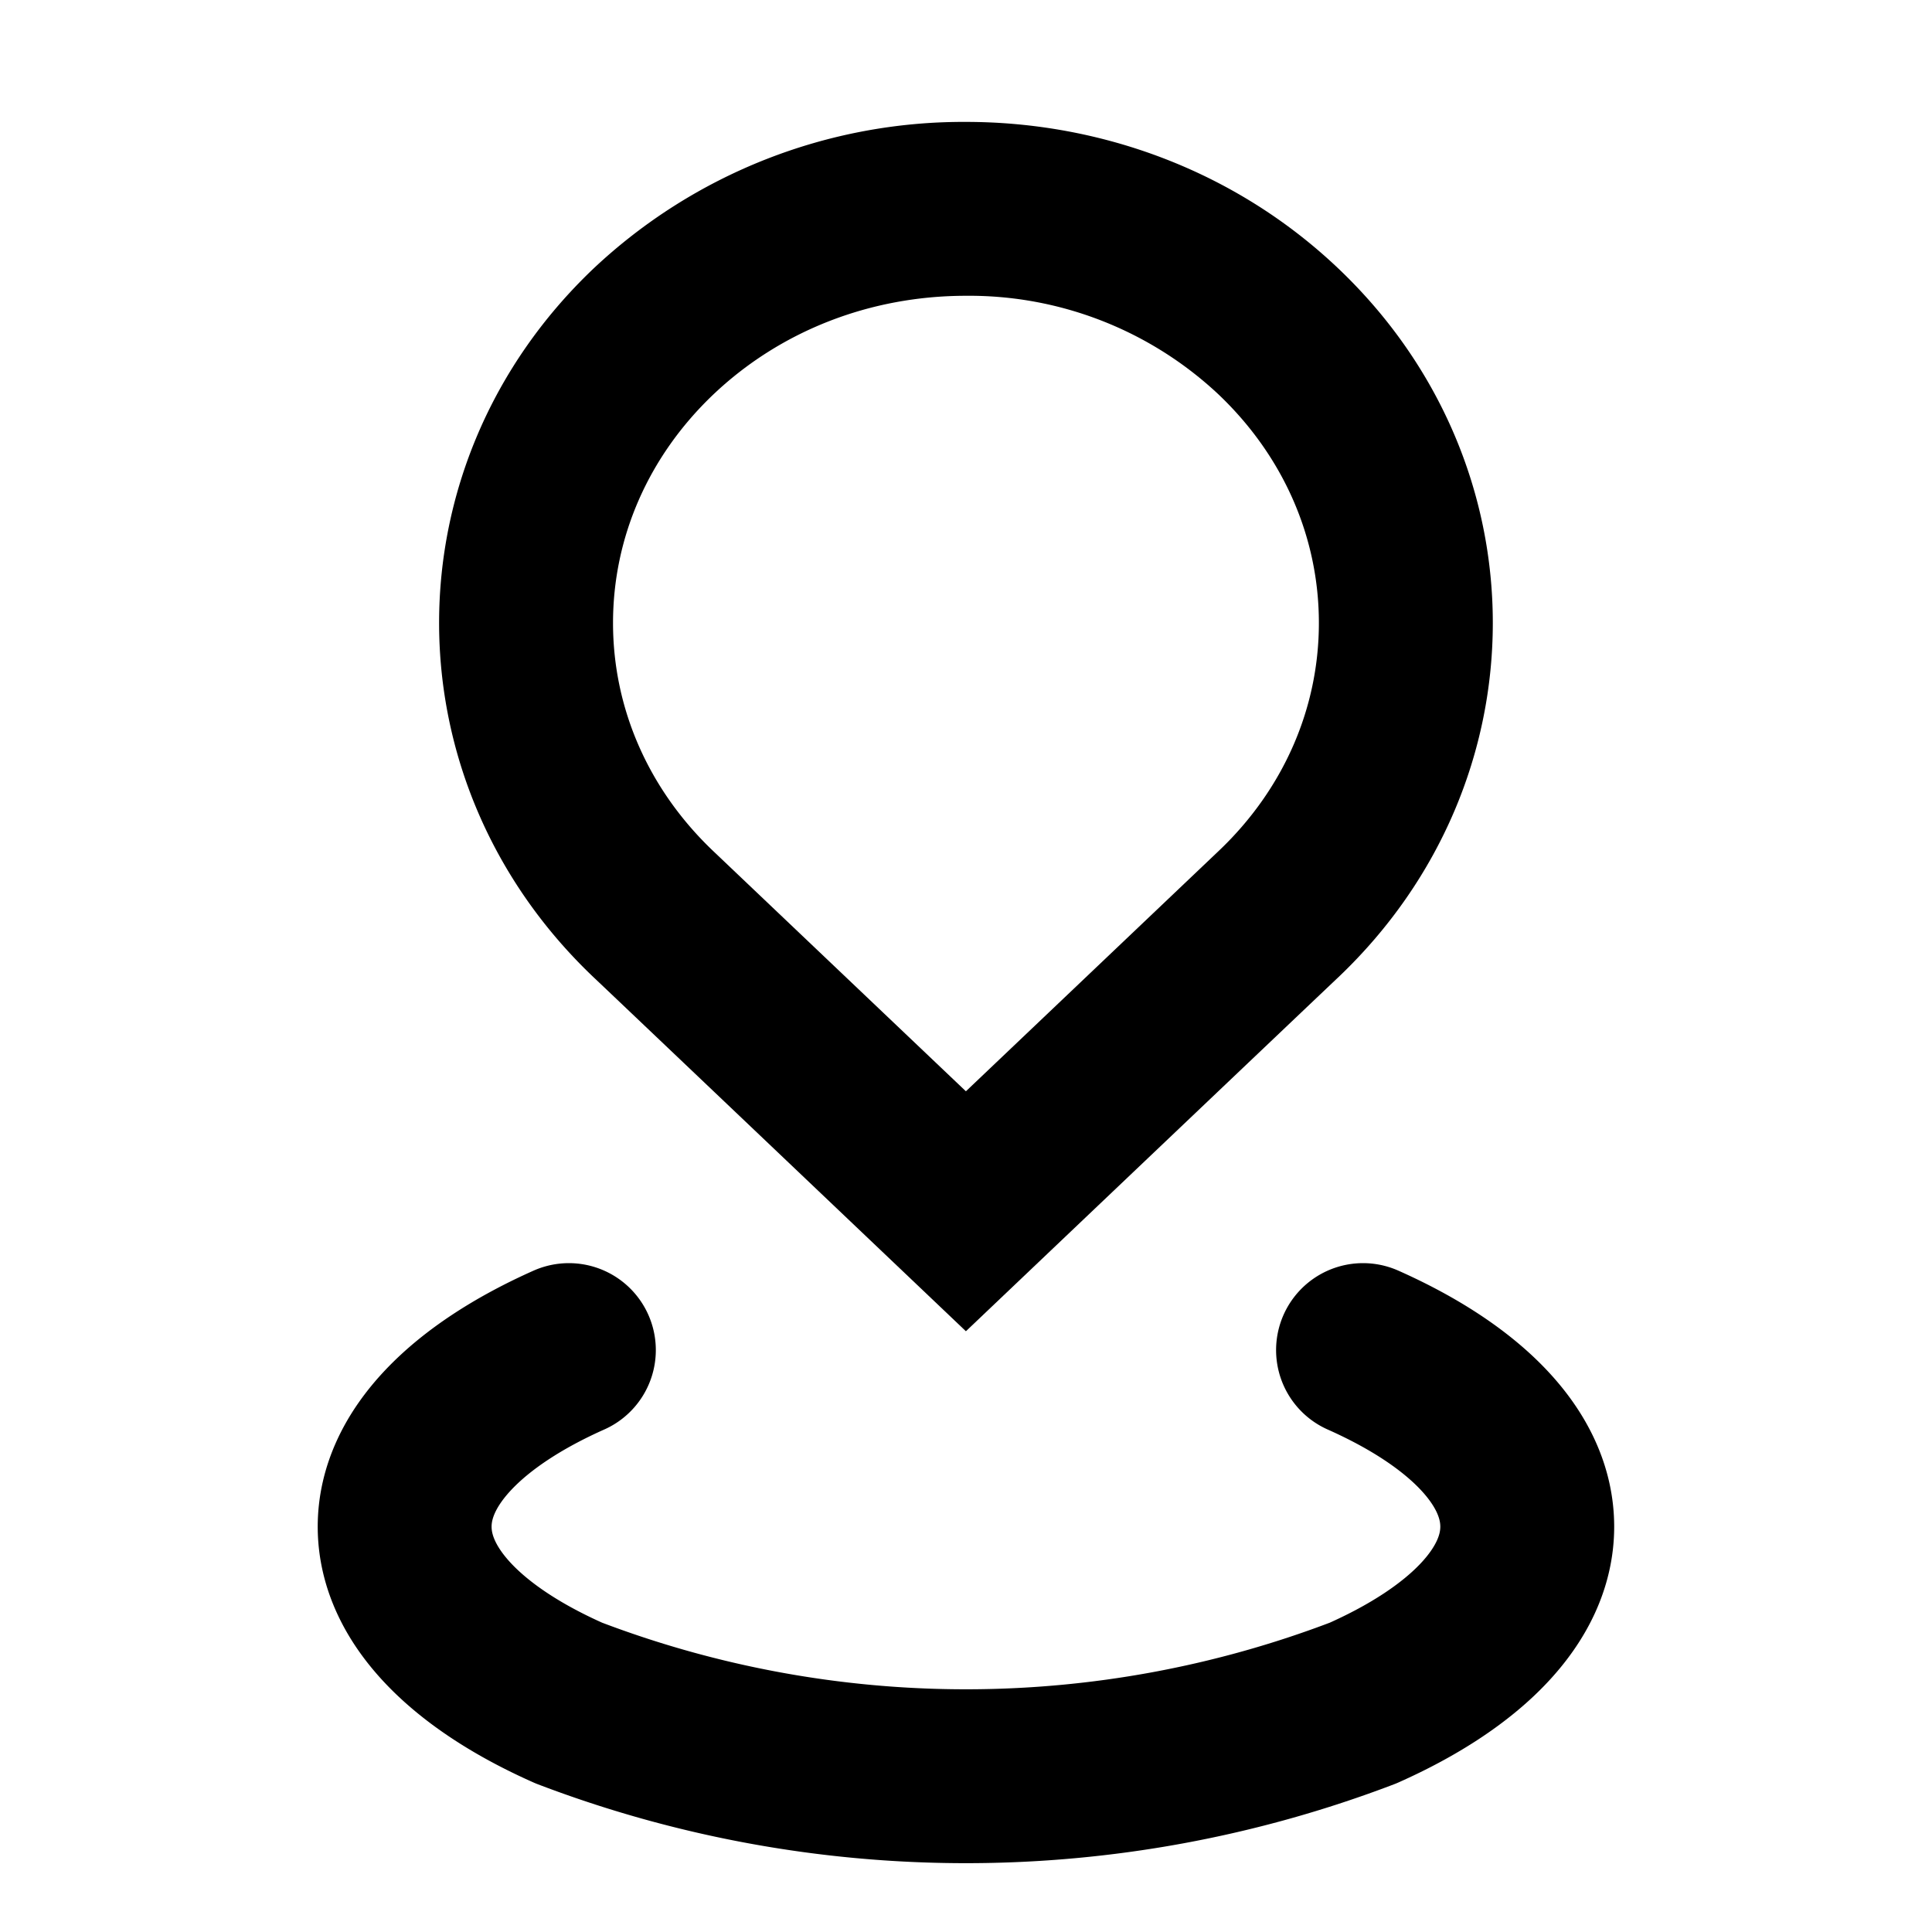
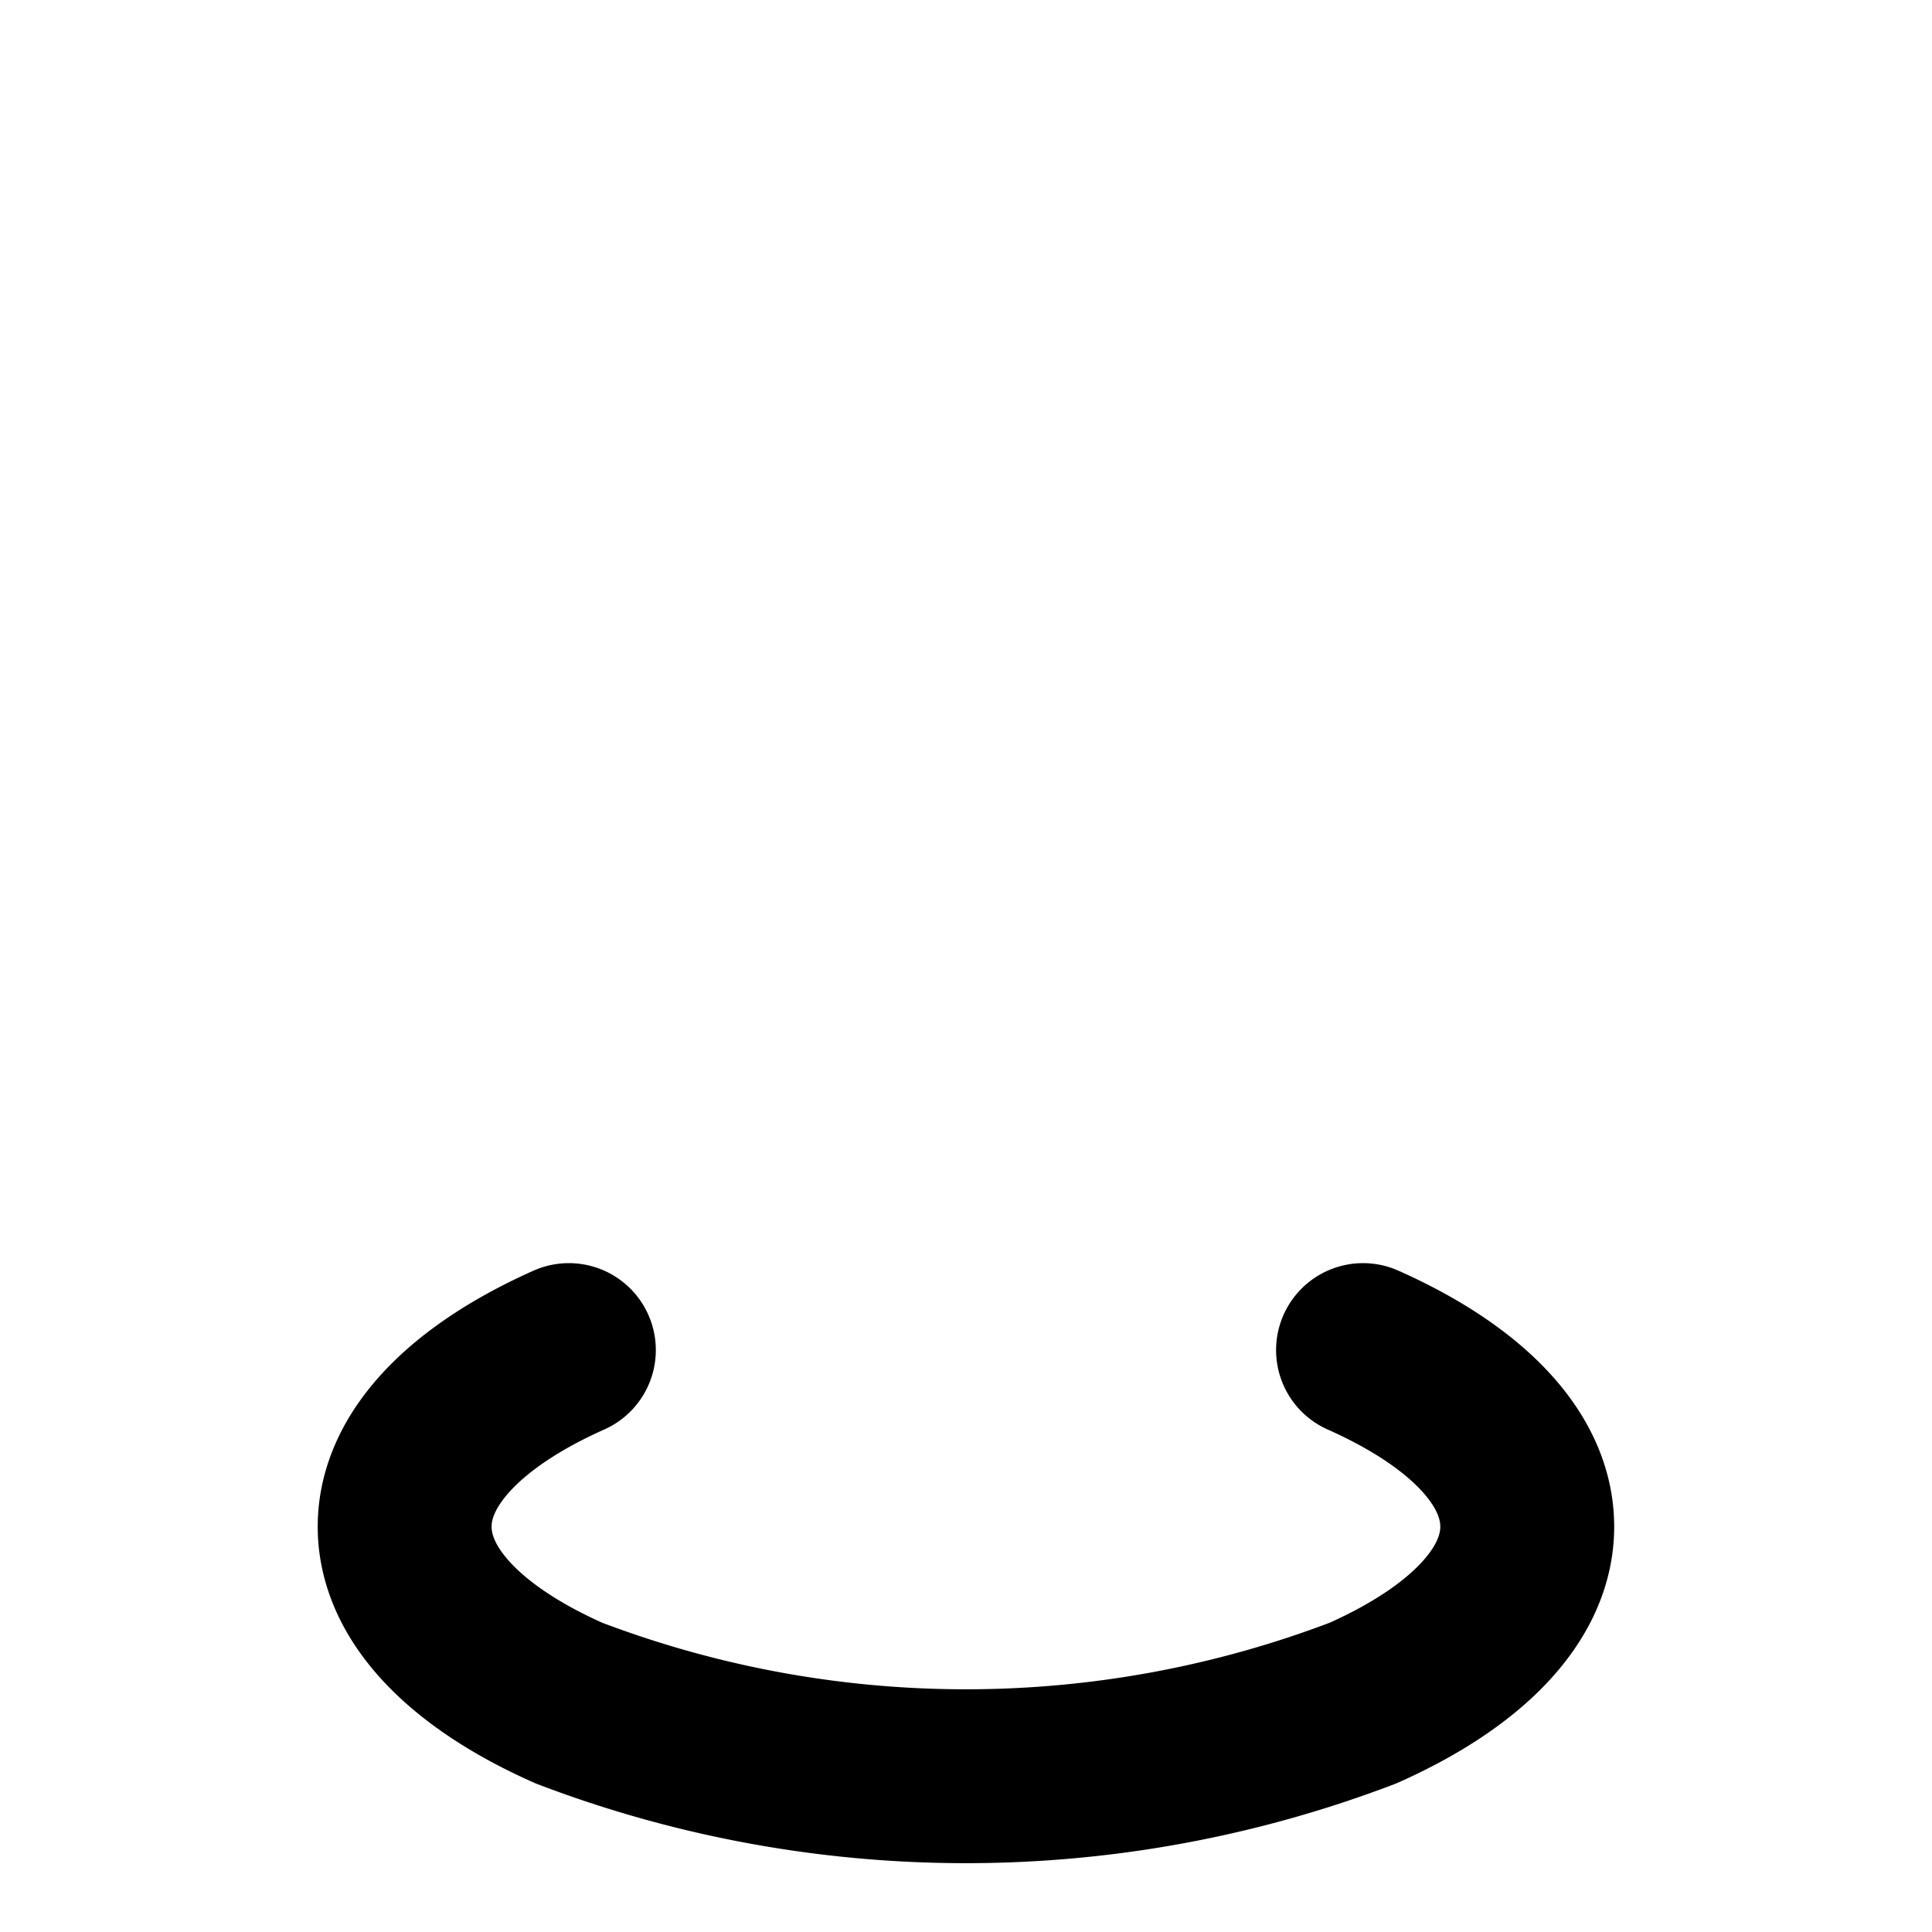
<svg xmlns="http://www.w3.org/2000/svg" width="20" height="20" viewBox="0 0 20 20">
-   <path data-name="사각형 2680" style="fill:none" d="M0 0h20v20H0z" />
+   <path data-name="사각형 2680" style="fill:none" d="M0 0v20H0z" />
  <g data-name="Vector Smart Object">
    <g data-name="패스 1579" style="stroke-linecap:round;stroke-linejoin:round;fill:none">
      <path d="M82.55 520.563a5.009 5.009 0 0 0 0 7.334l3.857 3.667 3.857-3.667a5.007 5.007 0 0 0 0-7.334 5.657 5.657 0 0 0-7.714 0z" style="stroke:none" transform="translate(-76.407 -517.782)" />
-       <path d="M86.407 520.844c-.994 0-1.923.364-2.616 1.022-.67.638-1.038 1.477-1.038 2.365 0 .886.368 1.724 1.036 2.36l2.617 2.488 2.619-2.49c.668-.635 1.035-1.473 1.035-2.358 0-.888-.368-1.727-1.037-2.364a3.77 3.77 0 0 0-2.616-1.023m0-1.8c1.396 0 2.791.506 3.856 1.519 2.13 2.026 2.13 5.308 0 7.334-.086.08-3.857 3.666-3.857 3.666s-3.77-3.586-3.856-3.666c-2.13-2.026-2.13-5.308 0-7.334a5.586 5.586 0 0 1 3.857-1.519z" style="fill:#000;stroke:none" transform="translate(-76.407 -517.782)" />
    </g>
    <path data-name="패스 1580" d="M90.414 535.4c1.052.468 1.7 1.114 1.7 1.828s-.65 1.359-1.7 1.826a11.532 11.532 0 0 1-8.221 0c-1.053-.467-1.7-1.113-1.7-1.826s.65-1.36 1.7-1.828" transform="translate(-76.304 -521.424)" style="stroke:#000;stroke-width:1.8px;stroke-linecap:round;stroke-linejoin:round;fill:none" />
  </g>
</svg>